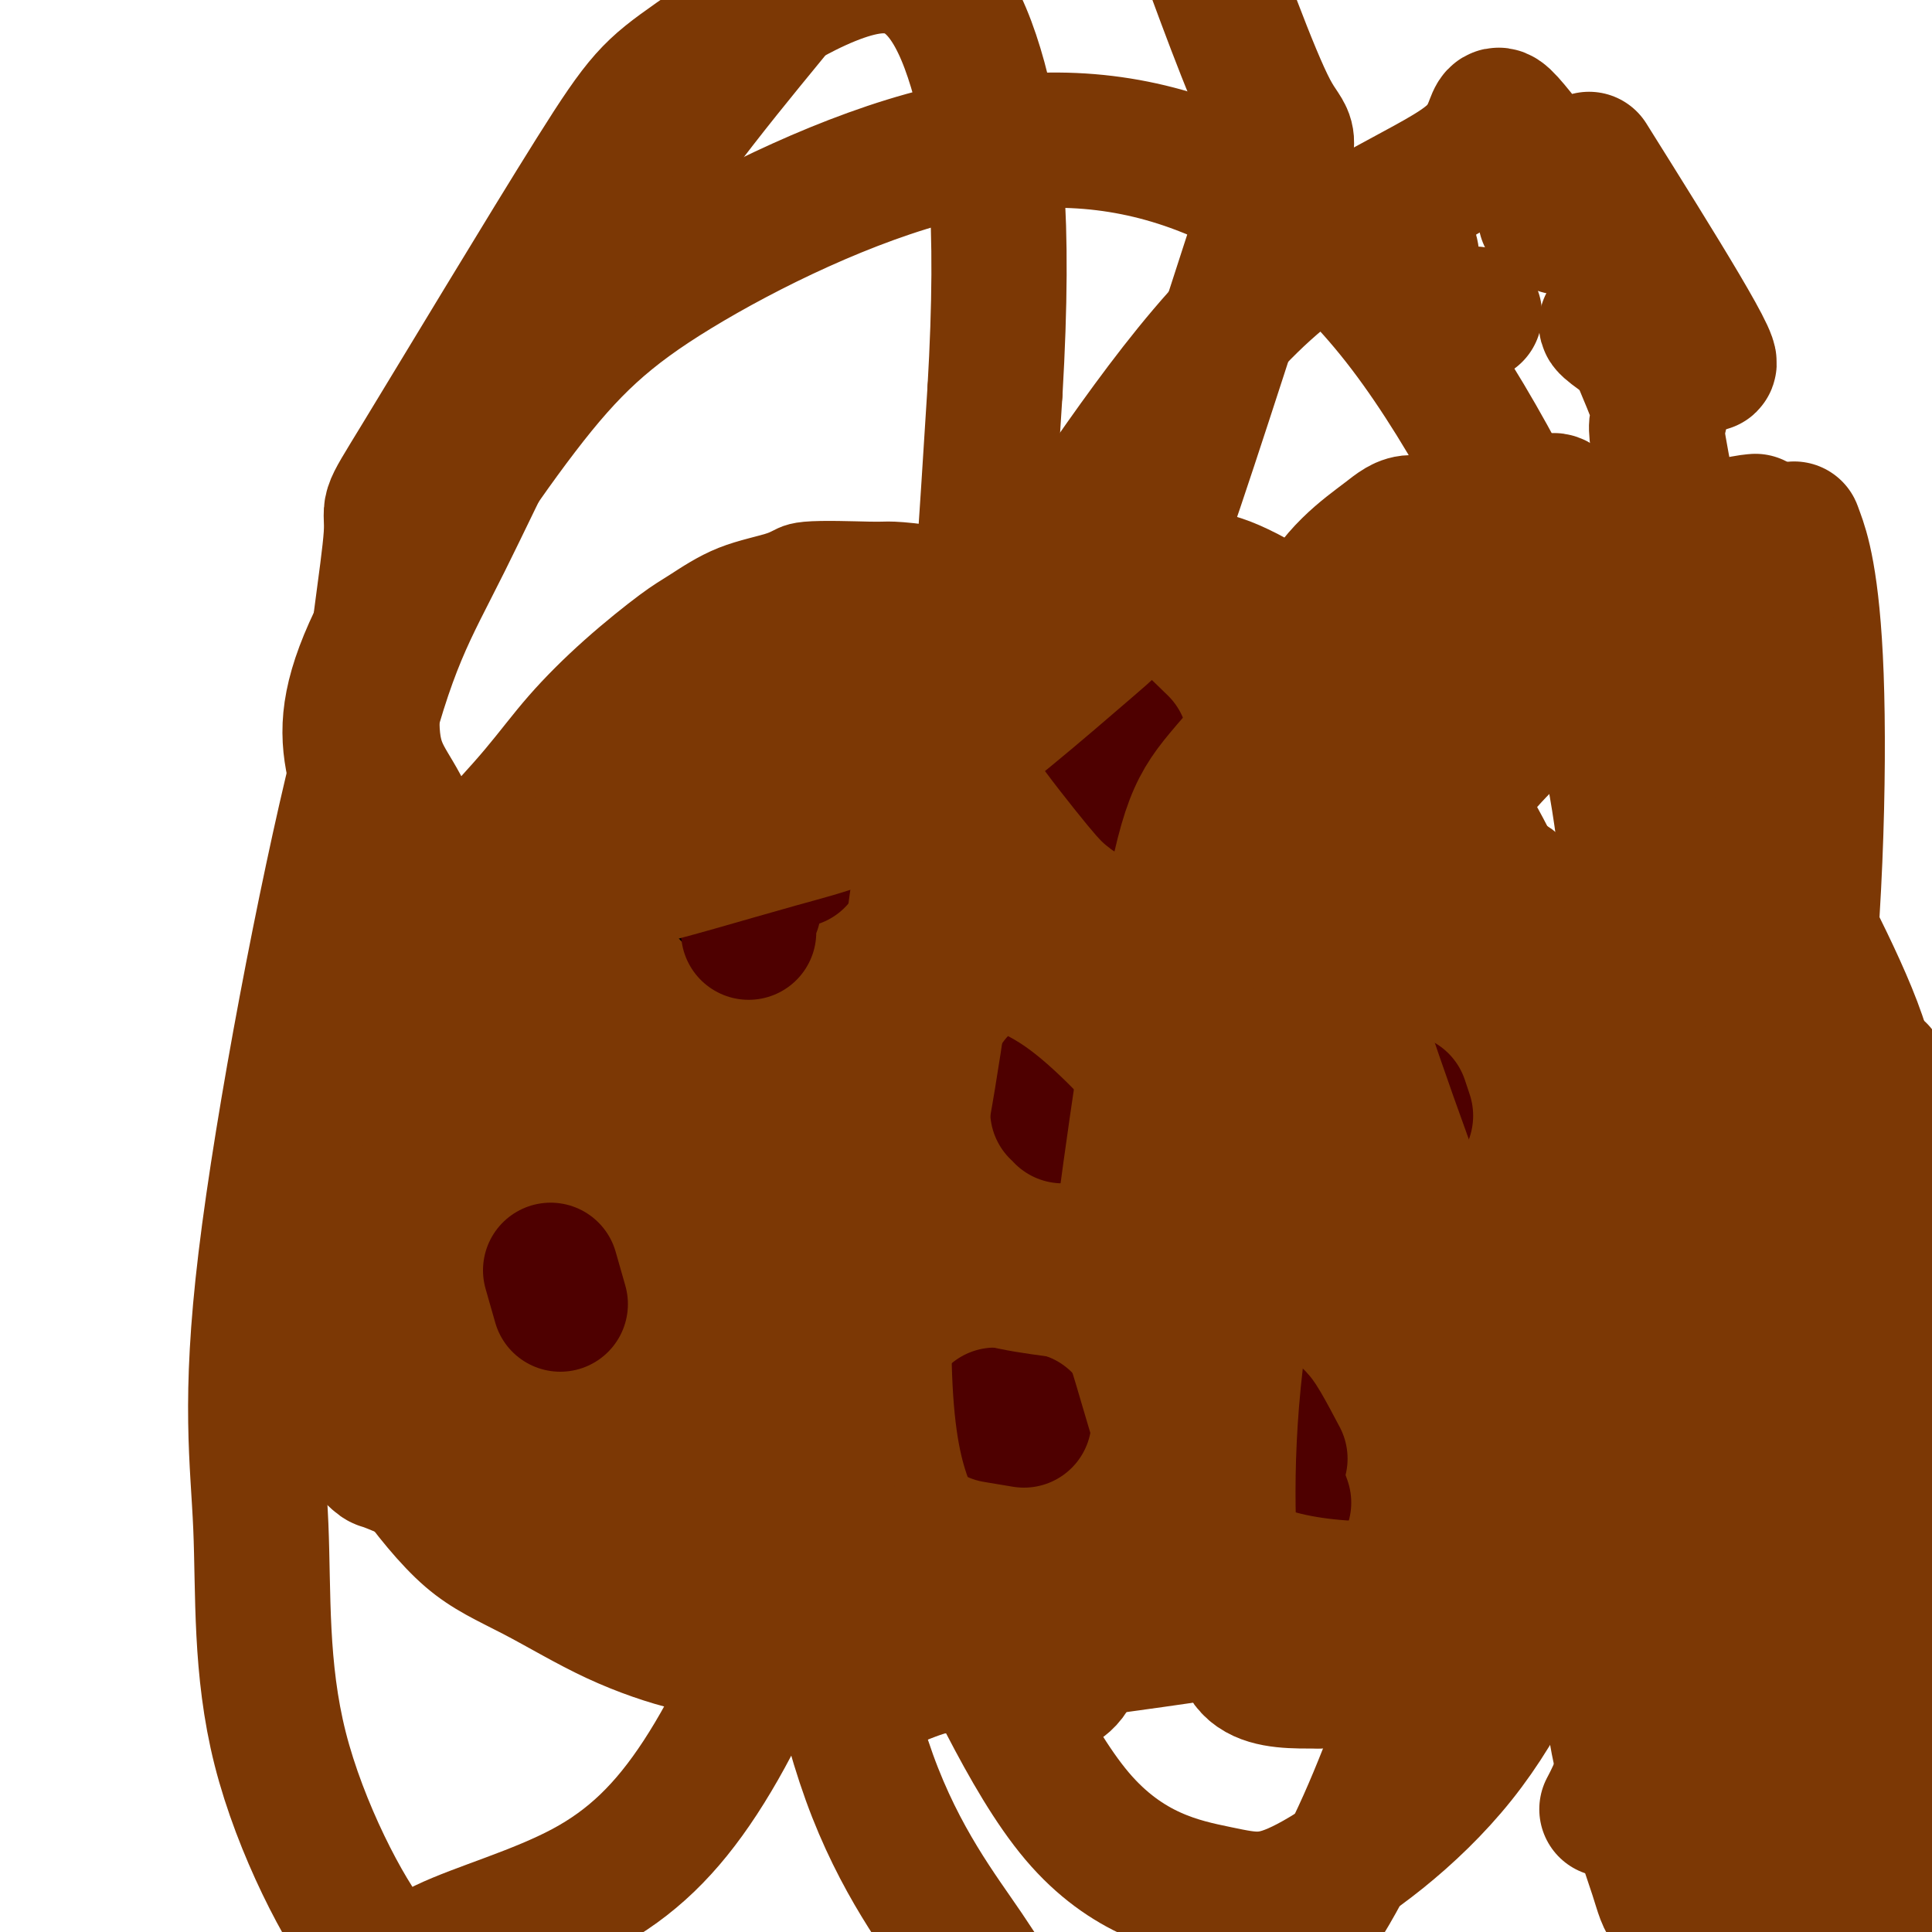
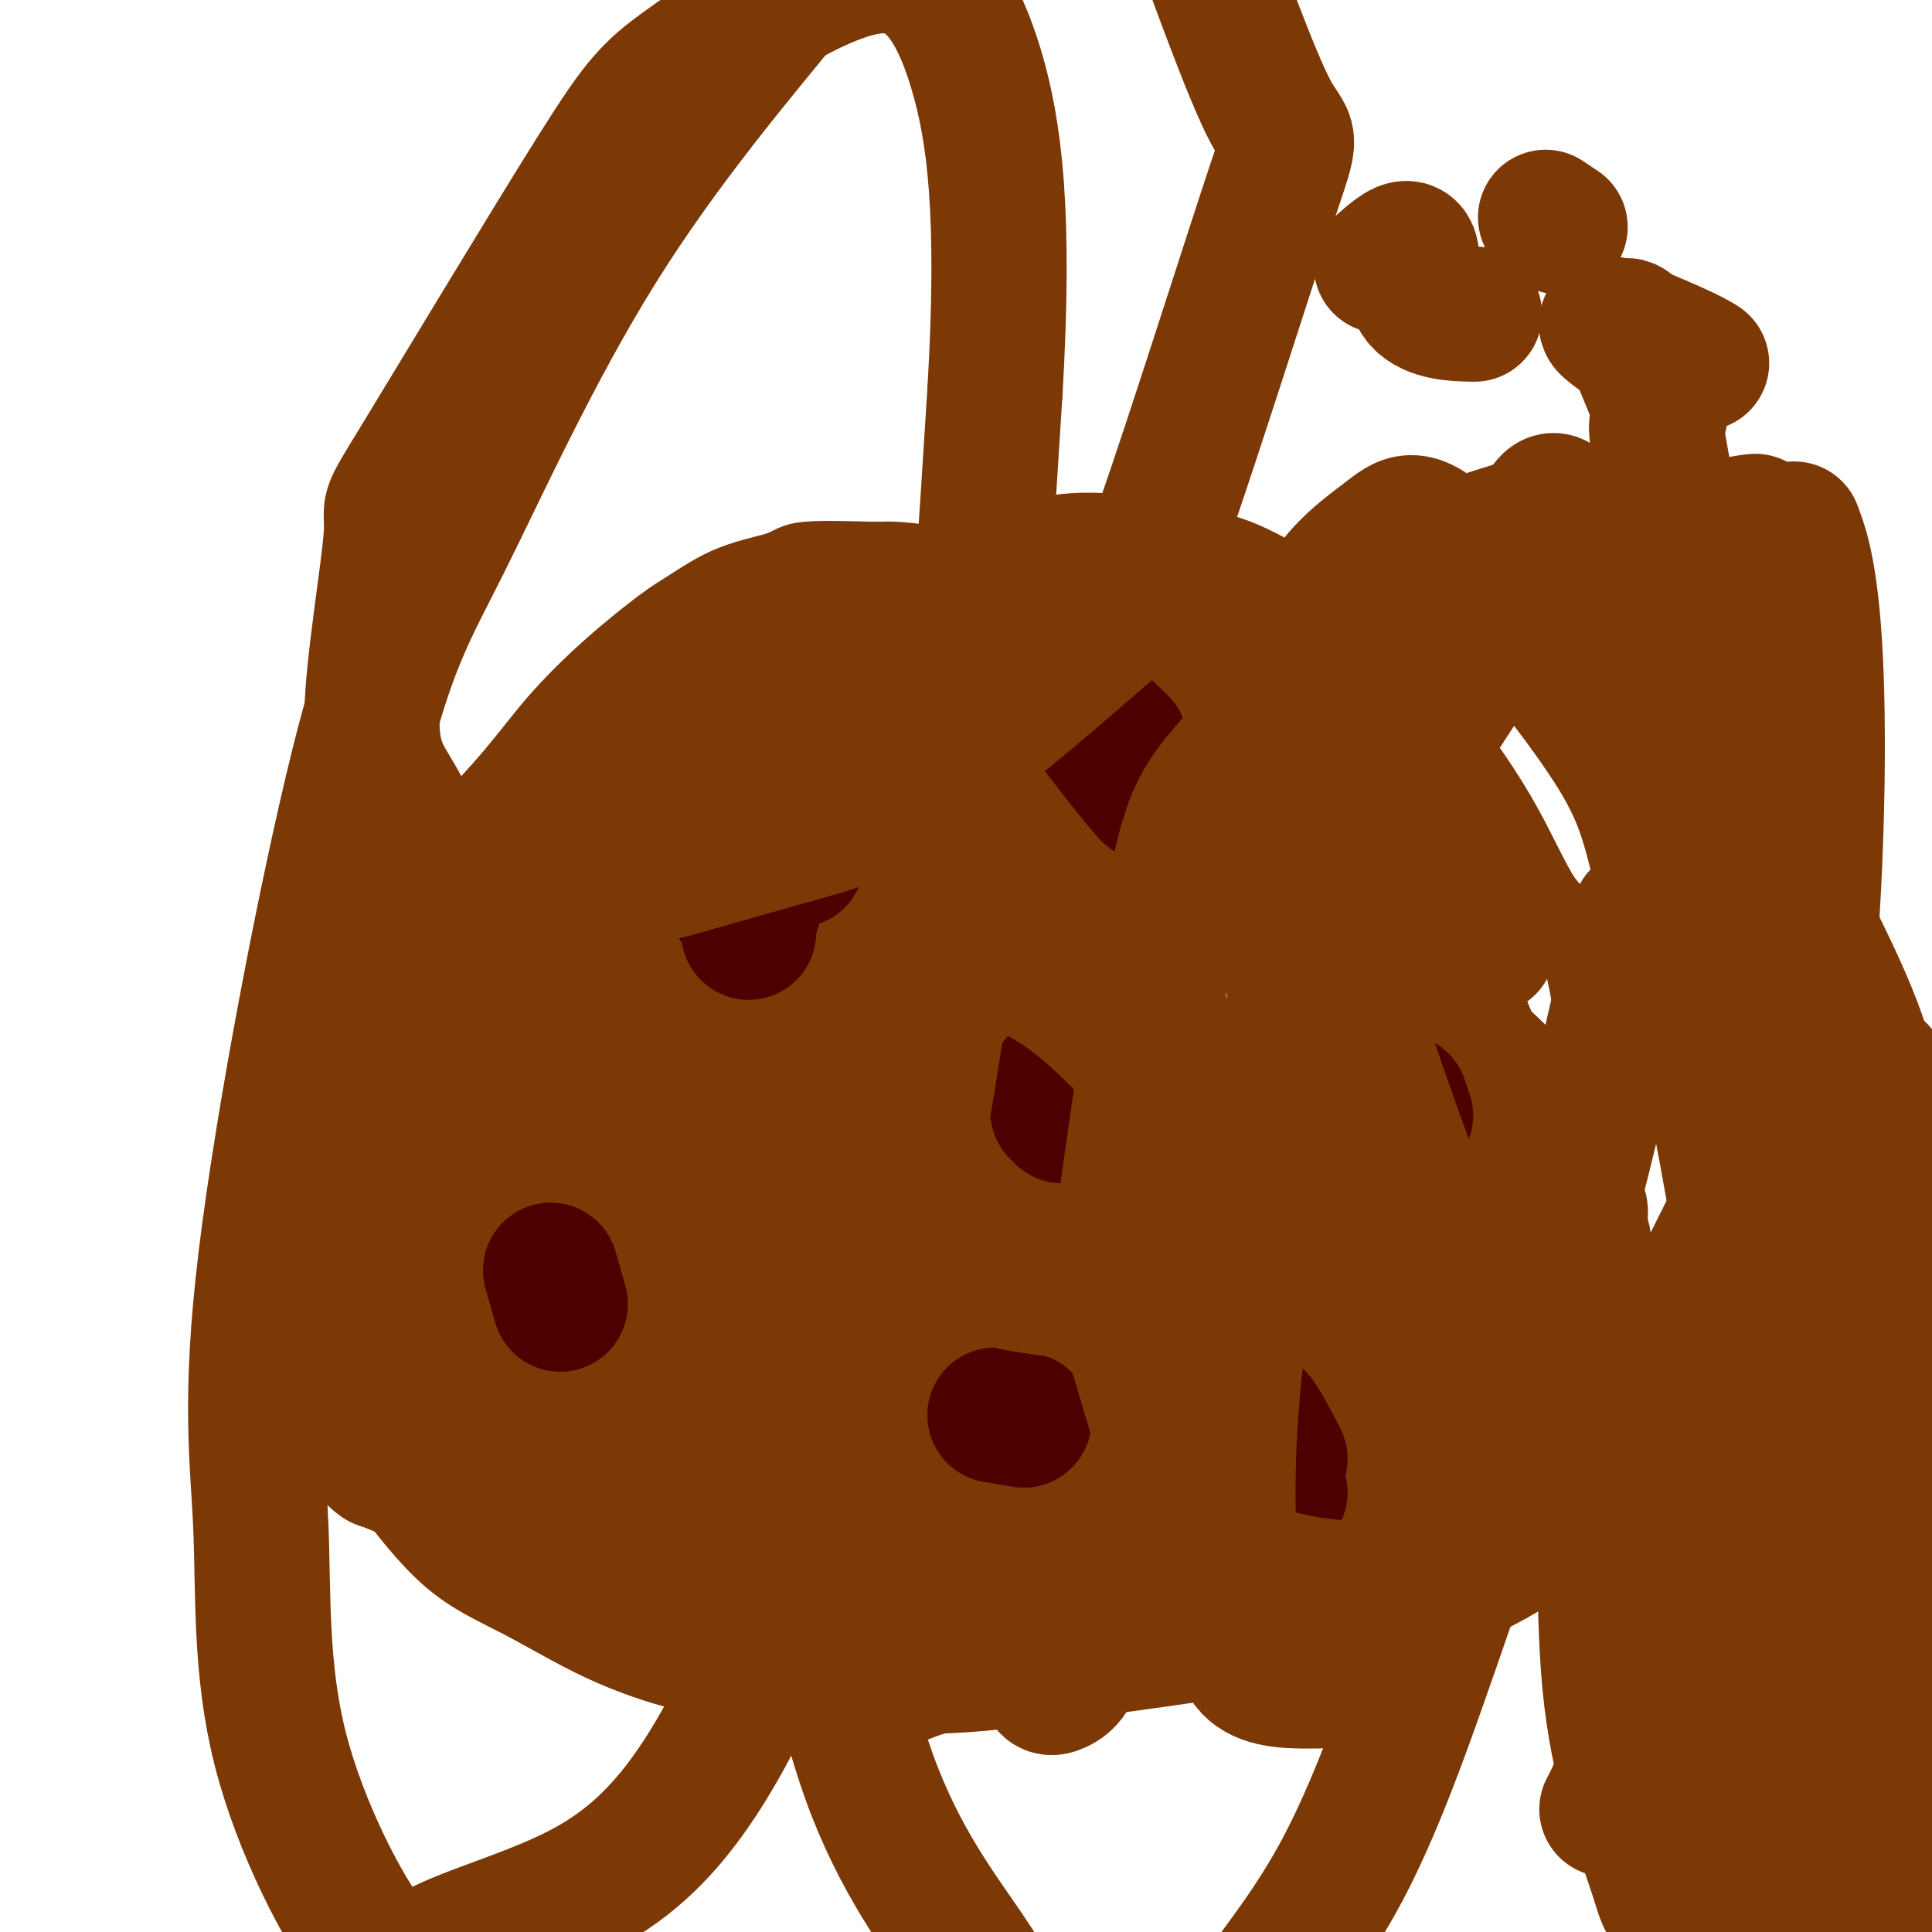
<svg xmlns="http://www.w3.org/2000/svg" viewBox="0 0 400 400" version="1.1">
  <g fill="none" stroke="#7C3805" stroke-width="12" stroke-linecap="round" stroke-linejoin="round">
    <path d="M218,124c-3.426,-1.355 -6.852,-2.709 -8,-3c-1.148,-0.291 -0.017,0.482 -1,0c-0.983,-0.482 -4.081,-2.220 -6,-3c-1.919,-0.780 -2.661,-0.603 -4,-1c-1.339,-0.397 -3.276,-1.369 -6,-2c-2.724,-0.631 -6.234,-0.923 -8,-1c-1.766,-0.077 -1.788,0.059 -5,0c-3.212,-0.059 -9.613,-0.312 -13,0c-3.387,0.312 -3.759,1.191 -6,2c-2.241,0.809 -6.351,1.549 -10,3c-3.649,1.451 -6.838,3.614 -9,5c-2.162,1.386 -3.299,1.994 -6,4c-2.701,2.006 -6.968,5.408 -11,9c-4.032,3.592 -7.829,7.373 -11,11c-3.171,3.627 -5.715,7.100 -9,11c-3.285,3.900 -7.311,8.229 -10,11c-2.689,2.771 -4.043,3.986 -6,7c-1.957,3.014 -4.519,7.827 -7,12c-2.481,4.173 -4.882,7.707 -7,12c-2.118,4.293 -3.951,9.347 -5,13c-1.049,3.653 -1.312,5.907 -2,9c-0.688,3.093 -1.801,7.025 -3,12c-1.199,4.975 -2.486,10.993 -3,16c-0.514,5.007 -0.257,9.004 0,13" />
    <path d="M62,264c-0.139,7.216 1.014,10.758 3,16c1.986,5.242 4.805,12.186 7,17c2.195,4.814 3.766,7.500 7,12c3.234,4.500 8.129,10.814 13,15c4.871,4.186 9.716,6.243 15,9c5.284,2.757 11.008,6.213 17,9c5.992,2.787 12.253,4.903 17,6c4.747,1.097 7.982,1.175 13,2c5.018,0.825 11.819,2.398 19,3c7.181,0.602 14.740,0.232 20,0c5.260,-0.232 8.220,-0.325 14,-1c5.780,-0.675 14.381,-1.933 22,-3c7.619,-1.067 14.255,-1.943 21,-3c6.745,-1.057 13.598,-2.293 20,-4c6.402,-1.707 12.354,-3.883 16,-5c3.646,-1.117 4.988,-1.175 9,-5c4.012,-3.825 10.695,-11.419 14,-16c3.305,-4.581 3.233,-6.150 5,-10c1.767,-3.850 5.375,-9.981 8,-16c2.625,-6.019 4.267,-11.927 5,-16c0.733,-4.073 0.555,-6.312 1,-11c0.445,-4.688 1.511,-11.823 2,-18c0.489,-6.177 0.401,-11.394 0,-17c-0.401,-5.606 -1.115,-11.602 -2,-17c-0.885,-5.398 -1.943,-10.199 -3,-15" />
    <path d="M325,196c-1.322,-9.364 -2.125,-8.275 -4,-11c-1.875,-2.725 -4.820,-9.265 -8,-15c-3.180,-5.735 -6.595,-10.665 -9,-14c-2.405,-3.335 -3.799,-5.076 -8,-10c-4.201,-4.924 -11.208,-13.033 -18,-19c-6.792,-5.967 -13.368,-9.794 -18,-12c-4.632,-2.206 -7.321,-2.793 -13,-4c-5.679,-1.207 -14.347,-3.035 -22,-3c-7.653,0.035 -14.291,1.932 -22,5c-7.709,3.068 -16.488,7.305 -20,9c-3.512,1.695 -1.756,0.847 0,0" />
  </g>
  <g fill="none" stroke="#7C3805" stroke-width="28" stroke-linecap="round" stroke-linejoin="round">
    <path d="M198,184c-3.238,-2.147 -6.476,-4.294 -8,-5c-1.524,-0.706 -1.336,0.030 -2,0c-0.664,-0.030 -2.182,-0.825 -5,0c-2.818,0.825 -6.938,3.270 -11,6c-4.062,2.730 -8.067,5.744 -12,11c-3.933,5.256 -7.793,12.752 -10,18c-2.207,5.248 -2.762,8.246 -3,14c-0.238,5.754 -0.161,14.265 3,20c3.161,5.735 9.404,8.696 13,11c3.596,2.304 4.544,3.952 10,2c5.456,-1.952 15.421,-7.505 21,-11c5.579,-3.495 6.774,-4.931 10,-10c3.226,-5.069 8.484,-13.770 12,-22c3.516,-8.230 5.291,-15.990 6,-21c0.709,-5.010 0.353,-7.269 -2,-14c-2.353,-6.731 -6.701,-17.935 -15,-24c-8.299,-6.065 -20.549,-6.993 -26,-8c-5.451,-1.007 -4.105,-2.095 -9,1c-4.895,3.095 -16.032,10.371 -23,15c-6.968,4.629 -9.768,6.610 -16,19c-6.232,12.390 -15.896,35.187 -20,48c-4.104,12.813 -2.646,15.641 -2,20c0.646,4.359 0.482,10.251 5,15c4.518,4.749 13.720,8.357 20,9c6.280,0.643 9.640,-1.678 13,-4" />
    <path d="M147,274c6.320,-3.327 15.619,-9.646 23,-17c7.381,-7.354 12.843,-15.743 19,-25c6.157,-9.257 13.009,-19.384 17,-30c3.991,-10.616 5.120,-21.723 6,-29c0.880,-7.277 1.509,-10.724 -1,-17c-2.509,-6.276 -8.158,-15.380 -14,-20c-5.842,-4.620 -11.877,-4.757 -17,-6c-5.123,-1.243 -9.335,-3.592 -20,3c-10.665,6.592 -27.782,22.125 -37,32c-9.218,9.875 -10.536,14.092 -14,24c-3.464,9.908 -9.075,25.508 -11,37c-1.925,11.492 -0.165,18.876 3,25c3.165,6.124 7.734,10.987 13,13c5.266,2.013 11.227,1.174 16,0c4.773,-1.174 8.356,-2.684 14,-6c5.644,-3.316 13.349,-8.439 20,-16c6.651,-7.561 12.250,-17.561 16,-25c3.750,-7.439 5.652,-12.318 7,-21c1.348,-8.682 2.142,-21.166 2,-31c-0.142,-9.834 -1.221,-17.017 -4,-22c-2.779,-4.983 -7.258,-7.766 -14,-7c-6.742,0.766 -15.745,5.082 -22,9c-6.255,3.918 -9.761,7.440 -18,15c-8.239,7.560 -21.211,19.160 -30,30c-8.789,10.840 -13.394,20.920 -18,31" />
    <path d="M83,221c-4.982,9.976 -8.436,19.415 -8,28c0.436,8.585 4.763,16.316 8,21c3.237,4.684 5.384,6.321 11,8c5.616,1.679 14.703,3.401 25,2c10.297,-1.401 21.806,-5.925 29,-9c7.194,-3.075 10.073,-4.699 20,-12c9.927,-7.301 26.904,-20.277 35,-28c8.096,-7.723 7.313,-10.194 9,-16c1.687,-5.806 5.844,-14.949 5,-23c-0.844,-8.051 -6.689,-15.011 -10,-20c-3.311,-4.989 -4.088,-8.005 -14,-10c-9.912,-1.995 -28.960,-2.967 -40,-2c-11.040,0.967 -14.073,3.872 -22,9c-7.927,5.128 -20.747,12.479 -30,21c-9.253,8.521 -14.940,18.212 -19,24c-4.060,5.788 -6.494,7.671 -6,16c0.494,8.329 3.916,23.102 7,31c3.084,7.898 5.828,8.921 12,12c6.172,3.079 15.770,8.216 26,10c10.230,1.784 21.093,0.217 29,-1c7.907,-1.217 12.859,-2.083 20,-5c7.141,-2.917 16.471,-7.885 24,-13c7.529,-5.115 13.258,-10.377 17,-17c3.742,-6.623 5.498,-14.607 5,-22c-0.498,-7.393 -3.249,-14.197 -6,-21" />
    <path d="M210,204c-3.056,-5.891 -7.697,-10.119 -11,-14c-3.303,-3.881 -5.267,-7.417 -14,-9c-8.733,-1.583 -24.236,-1.214 -35,2c-10.764,3.214 -16.790,9.272 -22,18c-5.210,8.728 -9.602,20.127 -12,28c-2.398,7.873 -2.800,12.219 -1,20c1.800,7.781 5.802,18.996 12,28c6.198,9.004 14.591,15.797 20,20c5.409,4.203 7.832,5.817 16,6c8.168,0.183 22.080,-1.064 30,-3c7.920,-1.936 9.846,-4.559 15,-10c5.154,-5.441 13.535,-13.698 19,-23c5.465,-9.302 8.012,-19.647 10,-26c1.988,-6.353 3.416,-8.712 1,-17c-2.416,-8.288 -8.678,-22.504 -13,-30c-4.322,-7.496 -6.706,-8.273 -13,-11c-6.294,-2.727 -16.497,-7.403 -28,-7c-11.503,0.403 -24.304,5.886 -33,11c-8.696,5.114 -13.286,9.859 -21,20c-7.714,10.141 -18.550,25.680 -25,39c-6.450,13.320 -8.513,24.423 -9,35c-0.487,10.577 0.601,20.629 4,27c3.399,6.371 9.107,9.061 13,11c3.893,1.939 5.969,3.125 11,2c5.031,-1.125 13.015,-4.563 21,-8" />
    <path d="M145,313c7.493,-4.613 15.724,-12.147 23,-20c7.276,-7.853 13.597,-16.026 18,-24c4.403,-7.974 6.887,-15.749 8,-21c1.113,-5.251 0.853,-7.978 -1,-13c-1.853,-5.022 -5.300,-12.340 -11,-17c-5.700,-4.660 -13.654,-6.661 -19,-8c-5.346,-1.339 -8.085,-2.014 -17,2c-8.915,4.014 -24.006,12.718 -32,19c-7.994,6.282 -8.890,10.144 -11,17c-2.110,6.856 -5.434,16.707 -5,26c0.434,9.293 4.626,18.028 8,24c3.374,5.972 5.929,9.182 12,13c6.071,3.818 15.656,8.245 25,10c9.344,1.755 18.445,0.840 28,-2c9.555,-2.840 19.563,-7.604 28,-13c8.437,-5.396 15.303,-11.422 20,-16c4.697,-4.578 7.227,-7.706 9,-13c1.773,-5.294 2.790,-12.752 2,-19c-0.790,-6.248 -3.389,-11.284 -8,-16c-4.611,-4.716 -11.236,-9.112 -19,-10c-7.764,-0.888 -16.666,1.732 -23,4c-6.334,2.268 -10.100,4.185 -16,10c-5.900,5.815 -13.935,15.527 -18,26c-4.065,10.473 -4.162,21.707 -3,30c1.162,8.293 3.581,13.647 6,19" />
    <path d="M149,321c5.960,8.519 17.859,20.318 25,25c7.141,4.682 9.524,2.249 16,0c6.476,-2.249 17.046,-4.314 26,-10c8.954,-5.686 16.291,-14.992 22,-21c5.709,-6.008 9.788,-8.718 14,-17c4.212,-8.282 8.556,-22.137 11,-27c2.444,-4.863 2.987,-0.735 2,-7c-0.987,-6.265 -3.503,-22.923 -8,-31c-4.497,-8.077 -10.976,-7.571 -15,-8c-4.024,-0.429 -5.595,-1.792 -13,2c-7.405,3.792 -20.644,12.739 -28,18c-7.356,5.261 -8.830,6.836 -12,13c-3.170,6.164 -8.037,16.916 -10,26c-1.963,9.084 -1.023,16.498 0,22c1.023,5.502 2.128,9.090 6,13c3.872,3.910 10.512,8.141 17,10c6.488,1.859 12.823,1.346 20,-1c7.177,-2.346 15.195,-6.527 23,-12c7.805,-5.473 15.396,-12.239 20,-17c4.604,-4.761 6.220,-7.515 9,-13c2.780,-5.485 6.723,-13.699 7,-22c0.277,-8.301 -3.111,-16.689 -5,-22c-1.889,-5.311 -2.278,-7.545 -9,-12c-6.722,-4.455 -19.778,-11.130 -28,-13c-8.222,-1.870 -11.611,1.065 -15,4" />
    <path d="M224,221c-6.053,3.419 -13.687,9.967 -19,17c-5.313,7.033 -8.306,14.552 -9,23c-0.694,8.448 0.909,17.824 5,27c4.091,9.176 10.669,18.152 16,24c5.331,5.848 9.416,8.567 16,11c6.584,2.433 15.667,4.578 25,3c9.333,-1.578 18.914,-6.879 25,-10c6.086,-3.121 8.675,-4.060 14,-12c5.325,-7.940 13.386,-22.880 17,-31c3.614,-8.120 2.780,-9.421 1,-15c-1.780,-5.579 -4.506,-15.436 -8,-23c-3.494,-7.564 -7.757,-12.837 -14,-16c-6.243,-3.163 -14.467,-4.217 -20,-4c-5.533,0.217 -8.374,1.707 -14,5c-5.626,3.293 -14.038,8.391 -20,15c-5.962,6.609 -9.473,14.729 -11,23c-1.527,8.271 -1.069,16.691 0,23c1.069,6.309 2.750,10.506 7,16c4.250,5.494 11.071,12.286 18,16c6.929,3.714 13.967,4.351 21,3c7.033,-1.351 14.061,-4.691 20,-10c5.939,-5.309 10.788,-12.588 14,-18c3.212,-5.412 4.788,-8.957 5,-16c0.212,-7.043 -0.939,-17.584 -4,-28c-3.061,-10.416 -8.030,-20.708 -13,-31" />
    <path d="M296,213c-3.400,-7.789 -5.402,-11.762 -12,-17c-6.598,-5.238 -17.794,-11.743 -24,-14c-6.206,-2.257 -7.421,-0.268 -11,4c-3.579,4.268 -9.521,10.816 -13,19c-3.479,8.184 -4.493,18.005 -4,28c0.493,9.995 2.494,20.165 6,28c3.506,7.835 8.519,13.334 12,17c3.481,3.666 5.432,5.500 10,6c4.568,0.500 11.754,-0.335 18,-3c6.246,-2.665 11.551,-7.159 15,-11c3.449,-3.841 5.040,-7.030 7,-14c1.960,-6.970 4.289,-17.721 4,-28c-0.289,-10.279 -3.196,-20.087 -8,-31c-4.804,-10.913 -11.505,-22.932 -18,-31c-6.495,-8.068 -12.784,-12.185 -17,-15c-4.216,-2.815 -6.361,-4.329 -11,0c-4.639,4.329 -11.774,14.502 -15,21c-3.226,6.498 -2.543,9.320 -1,16c1.543,6.680 3.948,17.217 8,26c4.052,8.783 9.752,15.812 14,20c4.248,4.188 7.044,5.534 12,7c4.956,1.466 12.071,3.053 18,2c5.929,-1.053 10.673,-4.745 14,-7c3.327,-2.255 5.236,-3.073 5,-9c-0.236,-5.927 -2.618,-16.964 -5,-28" />
    <path d="M300,199c-2.030,-6.754 -4.605,-9.639 -10,-17c-5.395,-7.361 -13.611,-19.199 -22,-26c-8.389,-6.801 -16.950,-8.566 -22,-9c-5.050,-0.434 -6.588,0.461 -8,3c-1.412,2.539 -2.700,6.721 -3,10c-0.300,3.279 0.386,5.654 3,10c2.614,4.346 7.155,10.661 12,15c4.845,4.339 9.993,6.702 15,7c5.007,0.298 9.873,-1.468 13,-3c3.127,-1.532 4.515,-2.829 6,-5c1.485,-2.171 3.067,-5.214 3,-10c-0.067,-4.786 -1.784,-11.314 -6,-17c-4.216,-5.686 -10.930,-10.530 -15,-14c-4.070,-3.470 -5.494,-5.567 -11,-6c-5.506,-0.433 -15.093,0.797 -20,2c-4.907,1.203 -5.135,2.380 -6,4c-0.865,1.620 -2.366,3.684 -2,6c0.366,2.316 2.600,4.883 4,6c1.400,1.117 1.966,0.782 4,1c2.034,0.218 5.538,0.989 8,0c2.462,-0.989 3.884,-3.737 5,-7c1.116,-3.263 1.928,-7.039 1,-11c-0.928,-3.961 -3.596,-8.105 -6,-11c-2.404,-2.895 -4.544,-4.541 -8,-6c-3.456,-1.459 -8.228,-2.729 -13,-4" />
    <path d="M222,117c-5.082,-0.291 -7.287,3.981 -9,6c-1.713,2.019 -2.933,1.784 -2,7c0.933,5.216 4.021,15.881 5,20c0.979,4.119 -0.149,1.690 1,2c1.149,0.310 4.575,3.358 8,4c3.425,0.642 6.849,-1.122 9,-2c2.151,-0.878 3.028,-0.869 4,-4c0.972,-3.131 2.039,-9.400 2,-13c-0.039,-3.600 -1.183,-4.529 -4,-7c-2.817,-2.471 -7.306,-6.485 -11,-9c-3.694,-2.515 -6.591,-3.533 -9,-4c-2.409,-0.467 -4.329,-0.385 -6,1c-1.671,1.385 -3.091,4.073 -3,6c0.091,1.927 1.694,3.094 5,5c3.306,1.906 8.317,4.552 12,6c3.683,1.448 6.039,1.698 10,2c3.961,0.302 9.526,0.657 14,0c4.474,-0.657 7.857,-2.327 10,-3c2.143,-0.673 3.047,-0.351 3,-1c-0.047,-0.649 -1.045,-2.270 -3,-3c-1.955,-0.730 -4.866,-0.568 -7,-1c-2.134,-0.432 -3.489,-1.456 -5,-2c-1.511,-0.544 -3.176,-0.608 -5,-1c-1.824,-0.392 -3.807,-1.112 -5,-2c-1.193,-0.888 -1.597,-1.944 -2,-3" />
    <path d="M234,121c-4.344,-2.244 -1.702,-1.855 -1,-2c0.702,-0.145 -0.534,-0.823 -1,-1c-0.466,-0.177 -0.163,0.149 0,0c0.163,-0.149 0.184,-0.773 0,-1c-0.184,-0.227 -0.573,-0.059 0,0c0.573,0.059 2.108,0.007 3,0c0.892,-0.007 1.140,0.030 3,1c1.860,0.970 5.333,2.873 8,5c2.667,2.127 4.528,4.479 6,6c1.472,1.521 2.554,2.210 5,4c2.446,1.790 6.256,4.682 8,6c1.744,1.318 1.423,1.062 2,2c0.577,0.938 2.052,3.069 4,5c1.948,1.931 4.368,3.660 6,5c1.632,1.340 2.478,2.290 4,4c1.522,1.710 3.722,4.181 6,7c2.278,2.819 4.634,5.985 6,8c1.366,2.015 1.744,2.878 3,7c1.256,4.122 3.392,11.504 4,16c0.608,4.496 -0.310,6.107 0,9c0.310,2.893 1.848,7.068 3,10c1.152,2.932 1.917,4.621 3,6c1.083,1.379 2.484,2.448 4,4c1.516,1.552 3.147,3.586 4,5c0.853,1.414 0.926,2.207 1,3" />
    <path d="M315,230c2.312,3.675 2.093,3.863 3,5c0.907,1.137 2.942,3.223 4,5c1.058,1.777 1.140,3.245 2,5c0.860,1.755 2.496,3.798 3,5c0.504,1.202 -0.126,1.565 0,3c0.126,1.435 1.009,3.943 1,5c-0.009,1.057 -0.911,0.662 -1,1c-0.089,0.338 0.633,1.408 0,2c-0.633,0.592 -2.622,0.705 -4,1c-1.378,0.295 -2.145,0.770 -3,1c-0.855,0.230 -1.798,0.214 -3,0c-1.202,-0.214 -2.663,-0.625 -3,-1c-0.337,-0.375 0.449,-0.713 0,-1c-0.449,-0.287 -2.132,-0.521 -3,-1c-0.868,-0.479 -0.921,-1.202 -1,-2c-0.079,-0.798 -0.182,-1.671 -1,-4c-0.818,-2.329 -2.350,-6.115 -3,-9c-0.650,-2.885 -0.420,-4.868 -1,-8c-0.580,-3.132 -1.972,-7.414 -3,-12c-1.028,-4.586 -1.692,-9.477 -2,-14c-0.308,-4.523 -0.259,-8.679 0,-12c0.259,-3.321 0.729,-5.808 1,-7c0.271,-1.192 0.342,-1.090 1,-1c0.658,0.090 1.902,0.169 3,1c1.098,0.831 2.049,2.416 3,4" />
-     <path d="M308,196c1.445,1.900 1.557,4.650 2,6c0.443,1.350 1.217,1.300 2,1c0.783,-0.300 1.575,-0.851 2,-1c0.425,-0.149 0.484,0.105 1,-1c0.516,-1.105 1.490,-3.570 2,-5c0.510,-1.430 0.555,-1.825 0,-4c-0.555,-2.175 -1.712,-6.131 -3,-8c-1.288,-1.869 -2.707,-1.652 -4,-2c-1.293,-0.348 -2.461,-1.260 -3,0c-0.539,1.260 -0.451,4.692 0,7c0.451,2.308 1.264,3.492 2,7c0.736,3.508 1.395,9.341 2,13c0.605,3.659 1.156,5.144 1,6c-0.156,0.856 -1.018,1.083 -3,0c-1.982,-1.083 -5.084,-3.476 -7,-5c-1.916,-1.524 -2.647,-2.180 -6,-5c-3.353,-2.820 -9.328,-7.805 -15,-13c-5.672,-5.195 -11.042,-10.601 -16,-15c-4.958,-4.399 -9.503,-7.789 -13,-9c-3.497,-1.211 -5.948,-0.241 -7,1c-1.052,1.241 -0.707,2.752 0,7c0.707,4.248 1.777,11.231 4,19c2.223,7.769 5.598,16.322 8,22c2.402,5.678 3.829,8.479 6,11c2.171,2.521 5.085,4.760 8,7" />
    <path d="M271,235c2.649,2.541 2.273,-0.107 2,-4c-0.273,-3.893 -0.443,-9.031 -2,-16c-1.557,-6.969 -4.502,-15.770 -8,-26c-3.498,-10.230 -7.547,-21.891 -11,-30c-3.453,-8.109 -6.308,-12.666 -8,-15c-1.692,-2.334 -2.221,-2.444 -3,0c-0.779,2.444 -1.807,7.442 -3,16c-1.193,8.558 -2.550,20.676 -3,29c-0.450,8.324 0.007,12.853 -1,23c-1.007,10.147 -3.477,25.911 -5,33c-1.523,7.089 -2.098,5.503 -3,6c-0.902,0.497 -2.129,3.077 -4,3c-1.871,-0.077 -4.385,-2.811 -6,-5c-1.615,-2.189 -2.329,-3.832 -5,-9c-2.671,-5.168 -7.297,-13.861 -12,-21c-4.703,-7.139 -9.484,-12.724 -14,-17c-4.516,-4.276 -8.769,-7.242 -13,-6c-4.231,1.242 -8.440,6.694 -11,11c-2.560,4.306 -3.471,7.467 -5,14c-1.529,6.533 -3.675,16.437 -5,25c-1.325,8.563 -1.827,15.783 -2,20c-0.173,4.217 -0.015,5.429 0,6c0.015,0.571 -0.111,0.500 0,0c0.111,-0.500 0.460,-1.429 0,-5c-0.460,-3.571 -1.730,-9.786 -3,-16" />
    <path d="M146,251c-1.792,-7.437 -4.771,-15.528 -7,-21c-2.229,-5.472 -3.706,-8.325 -7,-12c-3.294,-3.675 -8.403,-8.172 -11,-9c-2.597,-0.828 -2.680,2.014 -3,7c-0.320,4.986 -0.876,12.114 -1,20c-0.124,7.886 0.183,16.528 1,22c0.817,5.472 2.143,7.775 4,11c1.857,3.225 4.243,7.371 5,9c0.757,1.629 -0.116,0.739 -1,-2c-0.884,-2.739 -1.781,-7.329 -4,-14c-2.219,-6.671 -5.762,-15.423 -8,-22c-2.238,-6.577 -3.171,-10.979 -6,-16c-2.829,-5.021 -7.553,-10.660 -10,-12c-2.447,-1.340 -2.618,1.620 -3,8c-0.382,6.380 -0.976,16.182 -1,27c-0.024,10.818 0.522,22.654 1,30c0.478,7.346 0.890,10.202 1,13c0.110,2.798 -0.080,5.537 0,7c0.080,1.463 0.431,1.649 0,0c-0.431,-1.649 -1.642,-5.132 -3,-10c-1.358,-4.868 -2.861,-11.119 -4,-16c-1.139,-4.881 -1.914,-8.391 -3,-12c-1.086,-3.609 -2.485,-7.318 -3,-9c-0.515,-1.682 -0.147,-1.338 0,1c0.147,2.338 0.074,6.669 0,11" />
    <path d="M83,262c-0.602,4.247 -2.107,8.866 -3,12c-0.893,3.134 -1.175,4.783 -2,7c-0.825,2.217 -2.192,5.000 -3,6c-0.808,1.000 -1.057,0.216 -1,0c0.057,-0.216 0.419,0.137 0,-3c-0.419,-3.137 -1.619,-9.765 -2,-13c-0.381,-3.235 0.058,-3.079 0,-4c-0.058,-0.921 -0.611,-2.921 -1,-3c-0.389,-0.079 -0.612,1.762 -1,3c-0.388,1.238 -0.941,1.873 -1,5c-0.059,3.127 0.376,8.745 1,12c0.624,3.255 1.438,4.147 2,6c0.562,1.853 0.873,4.667 2,7c1.127,2.333 3.070,4.185 4,5c0.930,0.815 0.848,0.592 2,1c1.152,0.408 3.538,1.447 5,2c1.462,0.553 2.001,0.618 3,1c0.999,0.382 2.460,1.079 4,2c1.540,0.921 3.160,2.064 4,3c0.840,0.936 0.902,1.665 2,3c1.098,1.335 3.234,3.275 5,5c1.766,1.725 3.164,3.236 5,4c1.836,0.764 4.110,0.783 6,1c1.890,0.217 3.397,0.634 5,1c1.603,0.366 3.301,0.683 5,1" />
    <path d="M124,326c3.820,0.728 5.372,1.048 7,2c1.628,0.952 3.334,2.538 5,4c1.666,1.462 3.294,2.802 5,4c1.706,1.198 3.492,2.254 5,3c1.508,0.746 2.740,1.180 4,2c1.260,0.820 2.548,2.025 4,3c1.452,0.975 3.068,1.719 4,2c0.932,0.281 1.179,0.098 2,0c0.821,-0.098 2.214,-0.112 4,0c1.786,0.112 3.963,0.350 6,0c2.037,-0.350 3.934,-1.287 6,-2c2.066,-0.713 4.300,-1.201 6,-2c1.700,-0.799 2.866,-1.910 5,-3c2.134,-1.090 5.235,-2.158 8,-3c2.765,-0.842 5.194,-1.457 8,-2c2.806,-0.543 5.990,-1.015 9,-1c3.010,0.015 5.846,0.518 8,0c2.154,-0.518 3.627,-2.055 6,-3c2.373,-0.945 5.646,-1.297 8,-2c2.354,-0.703 3.788,-1.757 5,-2c1.212,-0.243 2.200,0.324 4,0c1.800,-0.324 4.410,-1.541 6,-2c1.590,-0.459 2.159,-0.162 3,0c0.841,0.162 1.955,0.189 3,0c1.045,-0.189 2.023,-0.595 3,-1" />
    <path d="M258,323c9.809,-2.014 2.833,-0.549 2,0c-0.833,0.549 4.478,0.183 7,0c2.522,-0.183 2.254,-0.182 3,0c0.746,0.182 2.505,0.544 4,0c1.495,-0.544 2.727,-1.994 4,-3c1.273,-1.006 2.587,-1.569 3,-3c0.413,-1.431 -0.077,-3.730 0,-6c0.077,-2.270 0.720,-4.509 1,-7c0.280,-2.491 0.197,-5.233 1,-8c0.803,-2.767 2.492,-5.558 3,-7c0.508,-1.442 -0.166,-1.534 1,-3c1.166,-1.466 4.171,-4.307 6,-6c1.829,-1.693 2.480,-2.240 3,-3c0.520,-0.760 0.908,-1.735 1,-4c0.092,-2.265 -0.114,-5.820 0,-8c0.114,-2.180 0.547,-2.986 0,-5c-0.547,-2.014 -2.074,-5.235 -3,-6c-0.926,-0.765 -1.251,0.925 -3,4c-1.749,3.075 -4.924,7.533 -8,13c-3.076,5.467 -6.054,11.942 -8,17c-1.946,5.058 -2.858,8.698 -4,14c-1.142,5.302 -2.512,12.267 -3,18c-0.488,5.733 -0.093,10.236 1,13c1.093,2.764 2.884,3.790 4,3c1.116,-0.790 1.558,-3.395 2,-6" />
    <path d="M275,330c0.304,-2.017 0.064,-4.060 0,-7c-0.064,-2.940 0.046,-6.777 -1,-9c-1.046,-2.223 -3.249,-2.832 -5,-3c-1.751,-0.168 -3.050,0.106 -5,1c-1.950,0.894 -4.553,2.408 -6,4c-1.447,1.592 -1.740,3.261 -3,5c-1.260,1.739 -3.487,3.549 -5,5c-1.513,1.451 -2.312,2.545 -3,3c-0.688,0.455 -1.264,0.272 -2,0c-0.736,-0.272 -1.630,-0.633 -2,-1c-0.370,-0.367 -0.215,-0.740 -1,-1c-0.785,-0.260 -2.510,-0.408 -4,0c-1.490,0.408 -2.746,1.372 -4,2c-1.254,0.628 -2.505,0.922 -4,2c-1.495,1.078 -3.233,2.942 -5,5c-1.767,2.058 -3.564,4.312 -5,6c-1.436,1.688 -2.510,2.812 -3,4c-0.490,1.188 -0.394,2.441 0,3c0.394,0.559 1.087,0.424 2,0c0.913,-0.424 2.045,-1.138 3,-3c0.955,-1.862 1.731,-4.872 3,-7c1.269,-2.128 3.031,-3.375 4,-6c0.969,-2.625 1.146,-6.630 1,-9c-0.146,-2.370 -0.613,-3.106 -1,-5c-0.387,-1.894 -0.693,-4.947 -1,-8" />
    <path d="M228,311c-0.521,-4.490 -1.324,-4.716 -3,-6c-1.676,-1.284 -4.225,-3.625 -7,-5c-2.775,-1.375 -5.776,-1.783 -8,-2c-2.224,-0.217 -3.671,-0.244 -7,-1c-3.329,-0.756 -8.540,-2.243 -14,-3c-5.460,-0.757 -11.169,-0.784 -15,-1c-3.831,-0.216 -5.784,-0.621 -10,0c-4.216,0.621 -10.695,2.267 -14,3c-3.305,0.733 -3.434,0.554 -4,0c-0.566,-0.554 -1.567,-1.483 -2,-3c-0.433,-1.517 -0.299,-3.623 0,-5c0.299,-1.377 0.762,-2.024 0,-4c-0.762,-1.976 -2.748,-5.279 -4,-7c-1.252,-1.721 -1.771,-1.858 -4,-2c-2.229,-0.142 -6.167,-0.288 -9,1c-2.833,1.288 -4.561,4.009 -6,6c-1.439,1.991 -2.591,3.252 -3,5c-0.409,1.748 -0.077,3.982 1,6c1.077,2.018 2.898,3.819 5,4c2.102,0.181 4.486,-1.256 7,-4c2.514,-2.744 5.160,-6.793 7,-10c1.840,-3.207 2.875,-5.571 4,-8c1.125,-2.429 2.341,-4.923 2,-6c-0.341,-1.077 -2.240,-0.736 -4,1c-1.760,1.736 -3.380,4.868 -5,8" />
    <path d="M135,278c-3.054,3.692 -6.190,8.423 -8,12c-1.810,3.577 -2.295,6.002 -3,9c-0.705,2.998 -1.630,6.571 -2,8c-0.370,1.429 -0.185,0.715 0,0" />
  </g>
  <g fill="none" stroke="#000000" stroke-width="28" stroke-linecap="round" stroke-linejoin="round">
    <path d="M157,183c-3.083,1.083 -6.167,2.167 -6,2c0.167,-0.167 3.583,-1.583 7,-3" />
  </g>
  <g fill="none" stroke="#4E0000" stroke-width="28" stroke-linecap="round" stroke-linejoin="round">
    <path d="M167,174c0.000,0.000 -2.000,4.000 -2,4" />
    <path d="M156,188c-0.917,-2.417 -1.833,-4.833 -2,-4c-0.167,0.833 0.417,4.917 1,9" />
    <path d="M114,263c0.000,0.000 2.000,7.000 2,7" />
    <path d="M206,293c0.000,0.000 6.000,1.000 6,1" />
    <path d="M219,230c-0.083,-3.083 -0.167,-6.167 0,-6c0.167,0.167 0.583,3.583 1,7" />
    <path d="M232,154c-3.607,-3.524 -7.214,-7.048 -6,-5c1.214,2.048 7.250,9.667 10,13c2.750,3.333 2.214,2.381 2,2c-0.214,-0.381 -0.107,-0.190 0,0" />
    <path d="M290,228c0.000,0.000 1.000,3.000 1,3" />
-     <path d="M265,302c-2.667,-5.044 -5.333,-10.089 -5,-8c0.333,2.089 3.667,11.311 5,15c1.333,3.689 0.667,1.844 0,0" />
+     <path d="M265,302c-2.667,-5.044 -5.333,-10.089 -5,-8c0.333,2.089 3.667,11.311 5,15" />
  </g>
  <g fill="none" stroke="#7C3805" stroke-width="28" stroke-linecap="round" stroke-linejoin="round">
    <path d="M339,72c-3.827,-2.589 -7.655,-5.179 -6,-5c1.655,0.179 8.792,3.125 13,5c4.208,1.875 5.488,2.679 6,3c0.512,0.321 0.256,0.161 0,0" />
    <path d="M371,130c-1.917,-10.333 -3.833,-20.667 -4,-20c-0.167,0.667 1.417,12.333 3,24" />
    <path d="M369,197c0.000,0.000 2.000,2.000 2,2" />
    <path d="M385,232c1.578,4.000 3.156,8.000 4,10c0.844,2.000 0.956,2.000 1,2c0.044,-0.000 0.022,0.000 0,0" />
    <path d="M385,311c-2.256,-5.720 -4.512,-11.440 -4,-9c0.512,2.440 3.792,13.042 5,18c1.208,4.958 0.345,4.274 0,4c-0.345,-0.274 -0.173,-0.137 0,0" />
    <path d="M339,355c-0.933,4.289 -1.867,8.578 -3,12c-1.133,3.422 -2.467,5.978 -3,7c-0.533,1.022 -0.267,0.511 0,0" />
    <path d="M345,351c-5.740,-4.031 -11.480,-8.062 -9,-6c2.480,2.062 13.181,10.218 17,14c3.819,3.782 0.756,3.189 2,4c1.244,0.811 6.797,3.026 12,2c5.203,-1.026 10.058,-5.293 12,-7c1.942,-1.707 0.971,-0.853 0,0" />
    <path d="M389,311c0.024,-0.905 0.048,-1.810 0,0c-0.048,1.810 -0.167,6.333 -1,8c-0.833,1.667 -2.381,0.476 -3,0c-0.619,-0.476 -0.310,-0.238 0,0" />
    <path d="M393,291c-9.444,-7.400 -18.888,-14.799 -17,-13c1.888,1.799 15.108,12.797 22,19c6.892,6.203 7.456,7.611 9,6c1.544,-1.611 4.070,-6.241 5,-9c0.930,-2.759 0.266,-3.645 0,-4c-0.266,-0.355 -0.133,-0.177 0,0" />
    <path d="M377,243c-3.413,-0.837 -6.826,-1.675 -8,-2c-1.174,-0.325 -0.108,-0.138 0,0c0.108,0.138 -0.742,0.228 -1,1c-0.258,0.772 0.075,2.228 1,2c0.925,-0.228 2.441,-2.138 3,-6c0.559,-3.862 0.160,-9.675 0,-12c-0.160,-2.325 -0.080,-1.163 0,0" />
    <path d="M361,121c-1.270,-3.743 -2.540,-7.486 -3,-9c-0.460,-1.514 -0.109,-0.798 0,-1c0.109,-0.202 -0.022,-1.322 1,-2c1.022,-0.678 3.198,-0.913 4,-1c0.802,-0.087 0.229,-0.025 0,0c-0.229,0.025 -0.115,0.012 0,0" />
    <path d="M320,45c0.000,0.000 3.000,2.000 3,2" />
    <path d="M286,55c2.607,-2.310 5.214,-4.619 6,-3c0.786,1.619 -0.250,7.167 2,10c2.250,2.833 7.786,2.952 10,3c2.214,0.048 1.107,0.024 0,0" />
    <path d="M342,75c-2.801,-4.568 -5.602,-9.135 -5,-7c0.602,2.135 4.606,10.973 6,15c1.394,4.027 0.178,3.244 0,5c-0.178,1.756 0.681,6.050 2,13c1.319,6.950 3.099,16.556 4,24c0.901,7.444 0.922,12.727 1,16c0.078,3.273 0.213,4.535 0,5c-0.213,0.465 -0.775,0.133 -1,0c-0.225,-0.133 -0.112,-0.066 0,0" />
    <path d="M357,160c-3.376,-6.802 -6.753,-13.603 -5,-10c1.753,3.603 8.634,17.611 12,24c3.366,6.389 3.217,5.160 5,8c1.783,2.840 5.499,9.751 9,17c3.501,7.249 6.789,14.836 8,20c1.211,5.164 0.346,7.904 0,9c-0.346,1.096 -0.173,0.548 0,0" />
    <path d="M379,256c0.453,2.033 0.907,4.067 4,14c3.093,9.933 8.827,27.767 12,39c3.173,11.233 3.785,15.867 3,20c-0.785,4.133 -2.966,7.765 -6,11c-3.034,3.235 -6.921,6.074 -10,8c-3.079,1.926 -5.352,2.939 -8,5c-2.648,2.061 -5.673,5.171 -7,8c-1.327,2.829 -0.956,5.379 -1,7c-0.044,1.621 -0.502,2.314 -1,6c-0.498,3.686 -1.036,10.367 -2,14c-0.964,3.633 -2.354,4.220 -4,6c-1.646,1.780 -3.548,4.755 -6,5c-2.452,0.245 -5.454,-2.240 -7,-4c-1.546,-1.760 -1.634,-2.795 -3,-7c-1.366,-4.205 -4.009,-11.578 -6,-19c-1.991,-7.422 -3.331,-14.891 -4,-24c-0.669,-9.109 -0.667,-19.857 -1,-28c-0.333,-8.143 -1.002,-13.681 -1,-17c0.002,-3.319 0.676,-4.421 2,-3c1.324,1.421 3.299,5.364 6,12c2.701,6.636 6.130,15.966 11,28c4.870,12.034 11.182,26.772 16,38c4.818,11.228 8.143,18.946 10,23c1.857,4.054 2.245,4.444 4,2c1.755,-2.444 4.878,-7.722 8,-13" />
    <path d="M388,387c2.006,-6.467 3.022,-16.136 3,-28c-0.022,-11.864 -1.083,-25.925 -2,-44c-0.917,-18.075 -1.691,-40.164 -2,-49c-0.309,-8.836 -0.155,-4.418 0,0" />
    <path d="M389,238c0.017,8.426 0.034,16.852 0,10c-0.034,-6.852 -0.119,-28.981 0,-26c0.119,2.981 0.441,31.071 2,49c1.559,17.929 4.355,25.697 7,36c2.645,10.303 5.140,23.142 7,31c1.860,7.858 3.087,10.735 4,14c0.913,3.265 1.513,6.916 2,6c0.487,-0.916 0.862,-6.401 1,-10c0.138,-3.599 0.039,-5.314 0,-6c-0.039,-0.686 -0.020,-0.343 0,0" />
    <path d="M399,291c0.130,5.834 0.260,11.667 1,16c0.740,4.333 2.090,7.164 2,19c-0.090,11.836 -1.620,32.675 -3,44c-1.380,11.325 -2.611,13.136 -5,16c-2.389,2.864 -5.938,6.781 -8,6c-2.062,-0.781 -2.638,-6.262 -3,-9c-0.362,-2.738 -0.508,-2.735 -3,-14c-2.492,-11.265 -7.328,-33.799 -10,-48c-2.672,-14.201 -3.179,-20.068 -5,-34c-1.821,-13.932 -4.956,-35.930 -9,-56c-4.044,-20.070 -8.998,-38.211 -12,-50c-3.002,-11.789 -4.052,-17.227 -12,-29c-7.948,-11.773 -22.794,-29.882 -31,-38c-8.206,-8.118 -9.772,-6.246 -14,-3c-4.228,3.246 -11.116,7.866 -15,17c-3.884,9.134 -4.762,22.781 -4,34c0.762,11.219 3.165,20.010 9,38c5.835,17.990 15.103,45.179 23,64c7.897,18.821 14.423,29.274 18,36c3.577,6.726 4.206,9.726 9,11c4.794,1.274 13.753,0.823 19,-2c5.247,-2.823 6.782,-8.016 11,-22c4.218,-13.984 11.120,-36.759 15,-65c3.880,-28.241 4.737,-61.950 4,-82c-0.737,-20.050 -3.068,-26.443 -4,-29c-0.932,-2.557 -0.466,-1.279 0,0" />
-     <path d="M329,33c14.266,22.788 28.533,45.576 24,42c-4.533,-3.576 -27.865,-33.517 -37,-45c-9.135,-11.483 -4.072,-4.508 -11,2c-6.928,6.508 -25.848,12.549 -43,28c-17.152,15.451 -32.535,40.311 -44,56c-11.465,15.689 -19.012,22.206 -25,52c-5.988,29.794 -10.419,82.865 -10,112c0.419,29.135 5.687,34.334 13,48c7.313,13.666 16.670,35.799 27,48c10.330,12.201 21.634,14.471 29,16c7.366,1.529 10.794,2.317 19,-2c8.206,-4.317 21.192,-13.739 31,-26c9.808,-12.261 16.440,-27.362 23,-46c6.560,-18.638 13.049,-40.814 15,-66c1.951,-25.186 -0.634,-53.384 -3,-73c-2.366,-19.616 -4.512,-30.652 -12,-49c-7.488,-18.348 -20.317,-44.007 -34,-62c-13.683,-17.993 -28.218,-28.319 -44,-34c-15.782,-5.681 -32.809,-6.718 -52,-2c-19.191,4.718 -40.546,15.192 -55,24c-14.454,8.808 -22.006,15.949 -32,29c-9.994,13.051 -22.429,32.011 -29,45c-6.571,12.989 -7.277,20.007 -6,27c1.277,6.993 4.536,13.960 11,19c6.464,5.040 16.133,8.154 24,9c7.867,0.846 13.934,-0.577 20,-2" />
    <path d="M128,183c9.332,-2.037 22.663,-6.130 33,-9c10.337,-2.870 17.679,-4.518 29,-12c11.321,-7.482 26.622,-20.799 35,-28c8.378,-7.201 9.832,-8.287 16,-26c6.168,-17.713 17.050,-52.052 22,-67c4.950,-14.948 3.967,-10.503 0,-18c-3.967,-7.497 -10.917,-26.934 -15,-38c-4.083,-11.066 -5.297,-13.760 -16,-14c-10.703,-0.240 -30.894,1.973 -43,6c-12.106,4.027 -16.126,9.867 -26,22c-9.874,12.133 -25.601,30.558 -39,52c-13.399,21.442 -24.472,45.900 -32,61c-7.528,15.100 -11.513,20.840 -18,47c-6.487,26.160 -15.476,72.739 -19,102c-3.524,29.261 -1.584,41.205 -1,55c0.584,13.795 -0.188,29.441 4,46c4.188,16.559 13.337,34.029 19,41c5.663,6.971 7.842,3.442 15,0c7.158,-3.442 19.296,-6.798 29,-12c9.704,-5.202 16.976,-12.249 24,-23c7.024,-10.751 13.802,-25.204 20,-43c6.198,-17.796 11.816,-38.935 16,-54c4.184,-15.065 6.934,-24.056 10,-41c3.066,-16.944 6.447,-41.841 9,-68c2.553,-26.159 4.276,-53.579 6,-81" />
    <path d="M206,81c2.138,-36.680 -0.016,-53.880 -4,-67c-3.984,-13.120 -9.797,-22.158 -21,-21c-11.203,1.158 -27.795,12.513 -37,19c-9.205,6.487 -11.023,8.106 -21,24c-9.977,15.894 -28.113,46.064 -36,59c-7.887,12.936 -5.524,8.638 -6,16c-0.476,7.362 -3.792,26.383 -4,37c-0.208,10.617 2.690,12.830 6,19c3.310,6.170 7.032,16.298 13,26c5.968,9.702 14.183,18.980 19,25c4.817,6.020 6.238,8.784 20,16c13.762,7.216 39.866,18.883 55,25c15.134,6.117 19.297,6.682 29,8c9.703,1.318 24.945,3.387 37,3c12.055,-0.387 20.923,-3.231 27,-5c6.077,-1.769 9.362,-2.464 15,-3c5.638,-0.536 13.627,-0.914 18,-1c4.373,-0.086 5.128,0.119 6,1c0.872,0.881 1.861,2.436 1,4c-0.861,1.564 -3.573,3.136 -5,4c-1.427,0.864 -1.570,1.022 -4,2c-2.430,0.978 -7.146,2.778 -12,3c-4.854,0.222 -9.845,-1.132 -15,-4c-5.155,-2.868 -10.473,-7.248 -16,-13c-5.527,-5.752 -11.264,-12.876 -17,-20" />
    <path d="M254,238c-7.081,-6.963 -8.285,-7.870 -13,-13c-4.715,-5.130 -12.941,-14.485 -21,-20c-8.059,-5.515 -15.950,-7.192 -21,-10c-5.050,-2.808 -7.259,-6.747 -13,6c-5.741,12.747 -15.014,42.180 -19,62c-3.986,19.820 -2.684,30.027 0,47c2.684,16.973 6.752,40.710 13,58c6.248,17.290 14.677,28.131 20,36c5.323,7.869 7.541,12.765 16,16c8.459,3.235 23.158,4.808 31,4c7.842,-0.808 8.826,-3.997 13,-10c4.174,-6.003 11.537,-14.819 18,-27c6.463,-12.181 12.025,-27.725 16,-39c3.975,-11.275 6.365,-18.280 11,-32c4.635,-13.720 11.517,-34.155 18,-58c6.483,-23.845 12.567,-51.098 15,-62c2.433,-10.902 1.217,-5.451 0,0" />
    <path d="M338,106c4.053,14.896 8.106,29.793 5,28c-3.106,-1.793 -13.369,-20.275 -18,-27c-4.631,-6.725 -3.628,-1.692 -8,1c-4.372,2.692 -14.117,3.044 -26,12c-11.883,8.956 -25.904,26.516 -34,36c-8.096,9.484 -10.268,10.891 -14,30c-3.732,19.109 -9.024,55.920 -11,72c-1.976,16.080 -0.636,11.430 2,18c2.636,6.570 6.567,24.358 12,35c5.433,10.642 12.367,14.136 20,16c7.633,1.864 15.966,2.099 22,2c6.034,-0.099 9.770,-0.531 17,-4c7.230,-3.469 17.954,-9.974 27,-22c9.046,-12.026 16.414,-29.571 22,-41c5.586,-11.429 9.391,-16.740 12,-36c2.609,-19.260 4.020,-52.467 4,-70c-0.020,-17.533 -1.473,-19.392 -5,-26c-3.527,-6.608 -9.127,-17.966 -15,-22c-5.873,-4.034 -12.020,-0.743 -16,0c-3.980,0.743 -5.793,-1.062 -14,9c-8.207,10.062 -22.807,31.992 -31,46c-8.193,14.008 -9.980,20.093 -15,38c-5.020,17.907 -13.273,47.635 -17,72c-3.727,24.365 -2.926,43.368 -2,55c0.926,11.632 1.979,15.895 5,18c3.021,2.105 8.011,2.053 13,2" />
-     <path d="M273,348c5.491,-1.556 12.717,-6.446 19,-11c6.283,-4.554 11.621,-8.771 19,-27c7.379,-18.229 16.800,-50.471 22,-70c5.200,-19.529 6.181,-26.345 7,-39c0.819,-12.655 1.477,-31.148 1,-41c-0.477,-9.852 -2.087,-11.064 -5,-13c-2.913,-1.936 -7.128,-4.596 -13,-2c-5.872,2.596 -13.402,10.449 -18,16c-4.598,5.551 -6.264,8.800 -11,15c-4.736,6.200 -12.540,15.350 -18,26c-5.460,10.650 -8.574,22.801 -11,31c-2.426,8.199 -4.163,12.446 -2,18c2.163,5.554 8.225,12.416 13,15c4.775,2.584 8.262,0.889 14,-1c5.738,-1.889 13.728,-3.974 21,-7c7.272,-3.026 13.828,-6.995 18,-10c4.172,-3.005 5.960,-5.047 9,-8c3.040,-2.953 7.331,-6.816 10,-9c2.669,-2.184 3.717,-2.689 4,-2c0.283,0.689 -0.198,2.570 -1,8c-0.802,5.430 -1.925,14.408 -3,21c-1.075,6.592 -2.103,10.798 -3,22c-0.897,11.202 -1.665,29.401 -2,39c-0.335,9.599 -0.239,10.600 0,12c0.239,1.400 0.619,3.200 1,5" />
-     <path d="M344,336c-0.199,8.542 -0.198,1.898 0,-1c0.198,-2.898 0.592,-2.049 1,-2c0.408,0.049 0.831,-0.700 1,-1c0.169,-0.300 0.085,-0.150 0,0" />
  </g>
</svg>